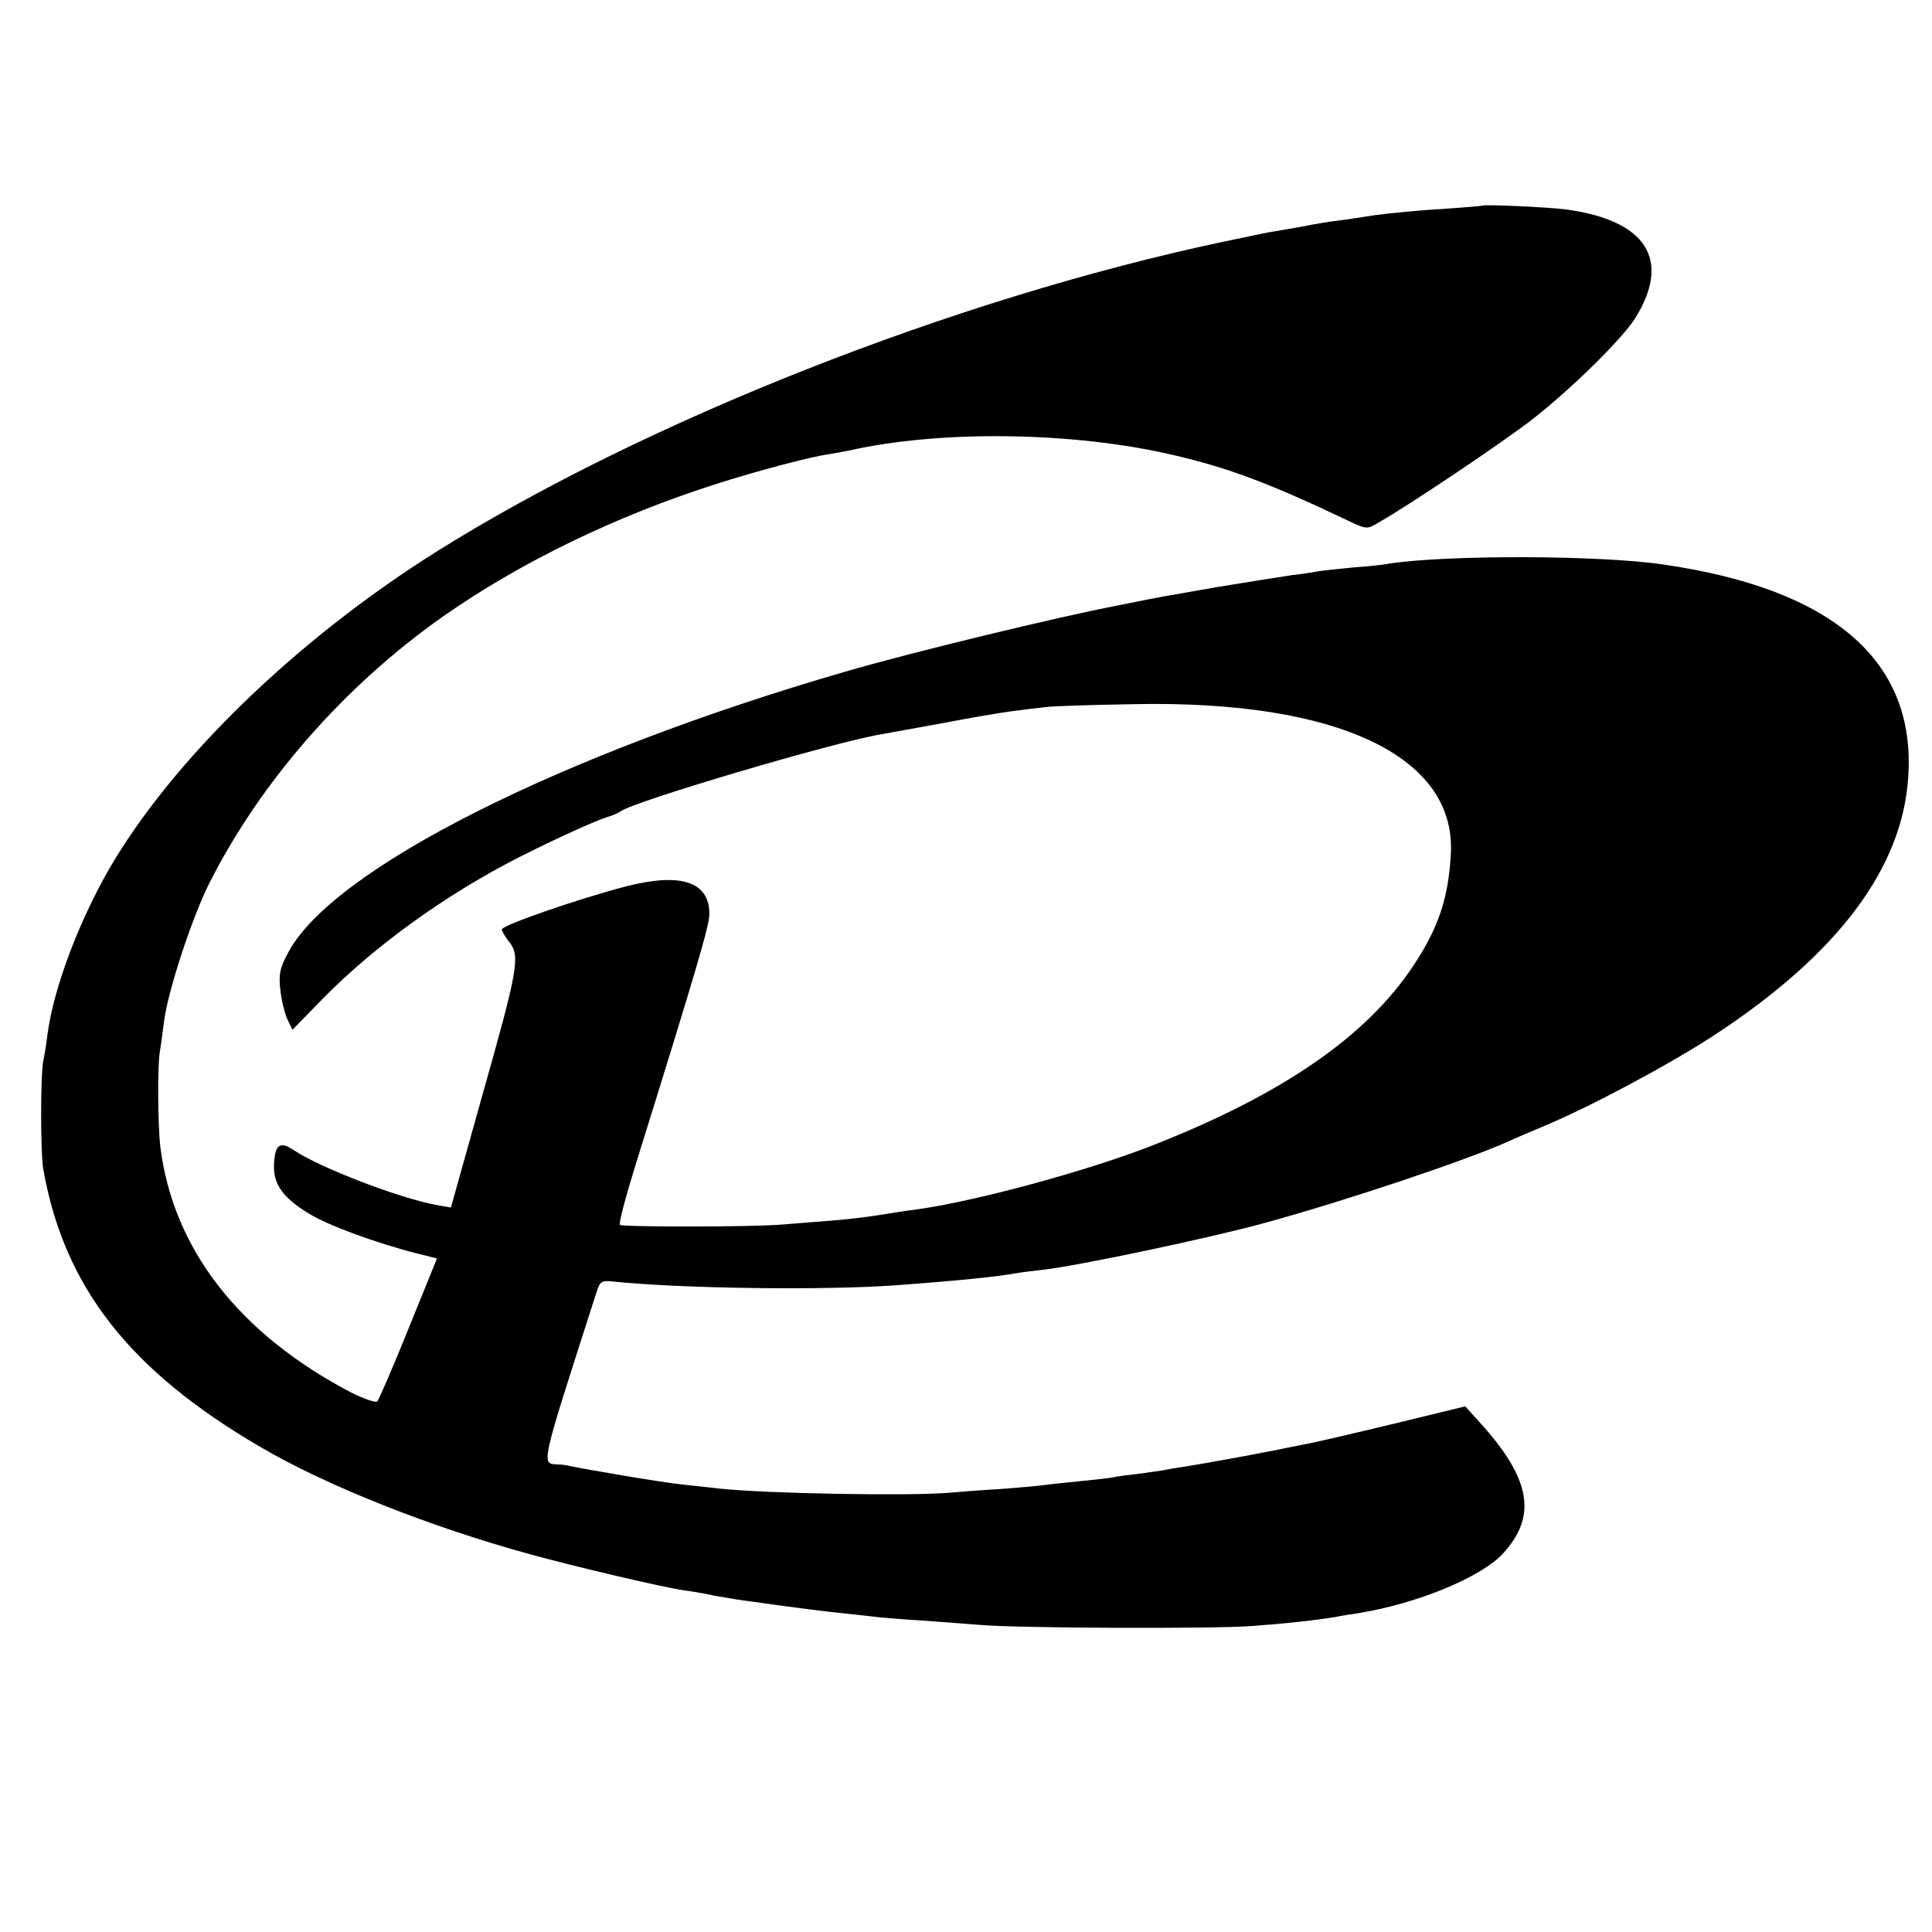
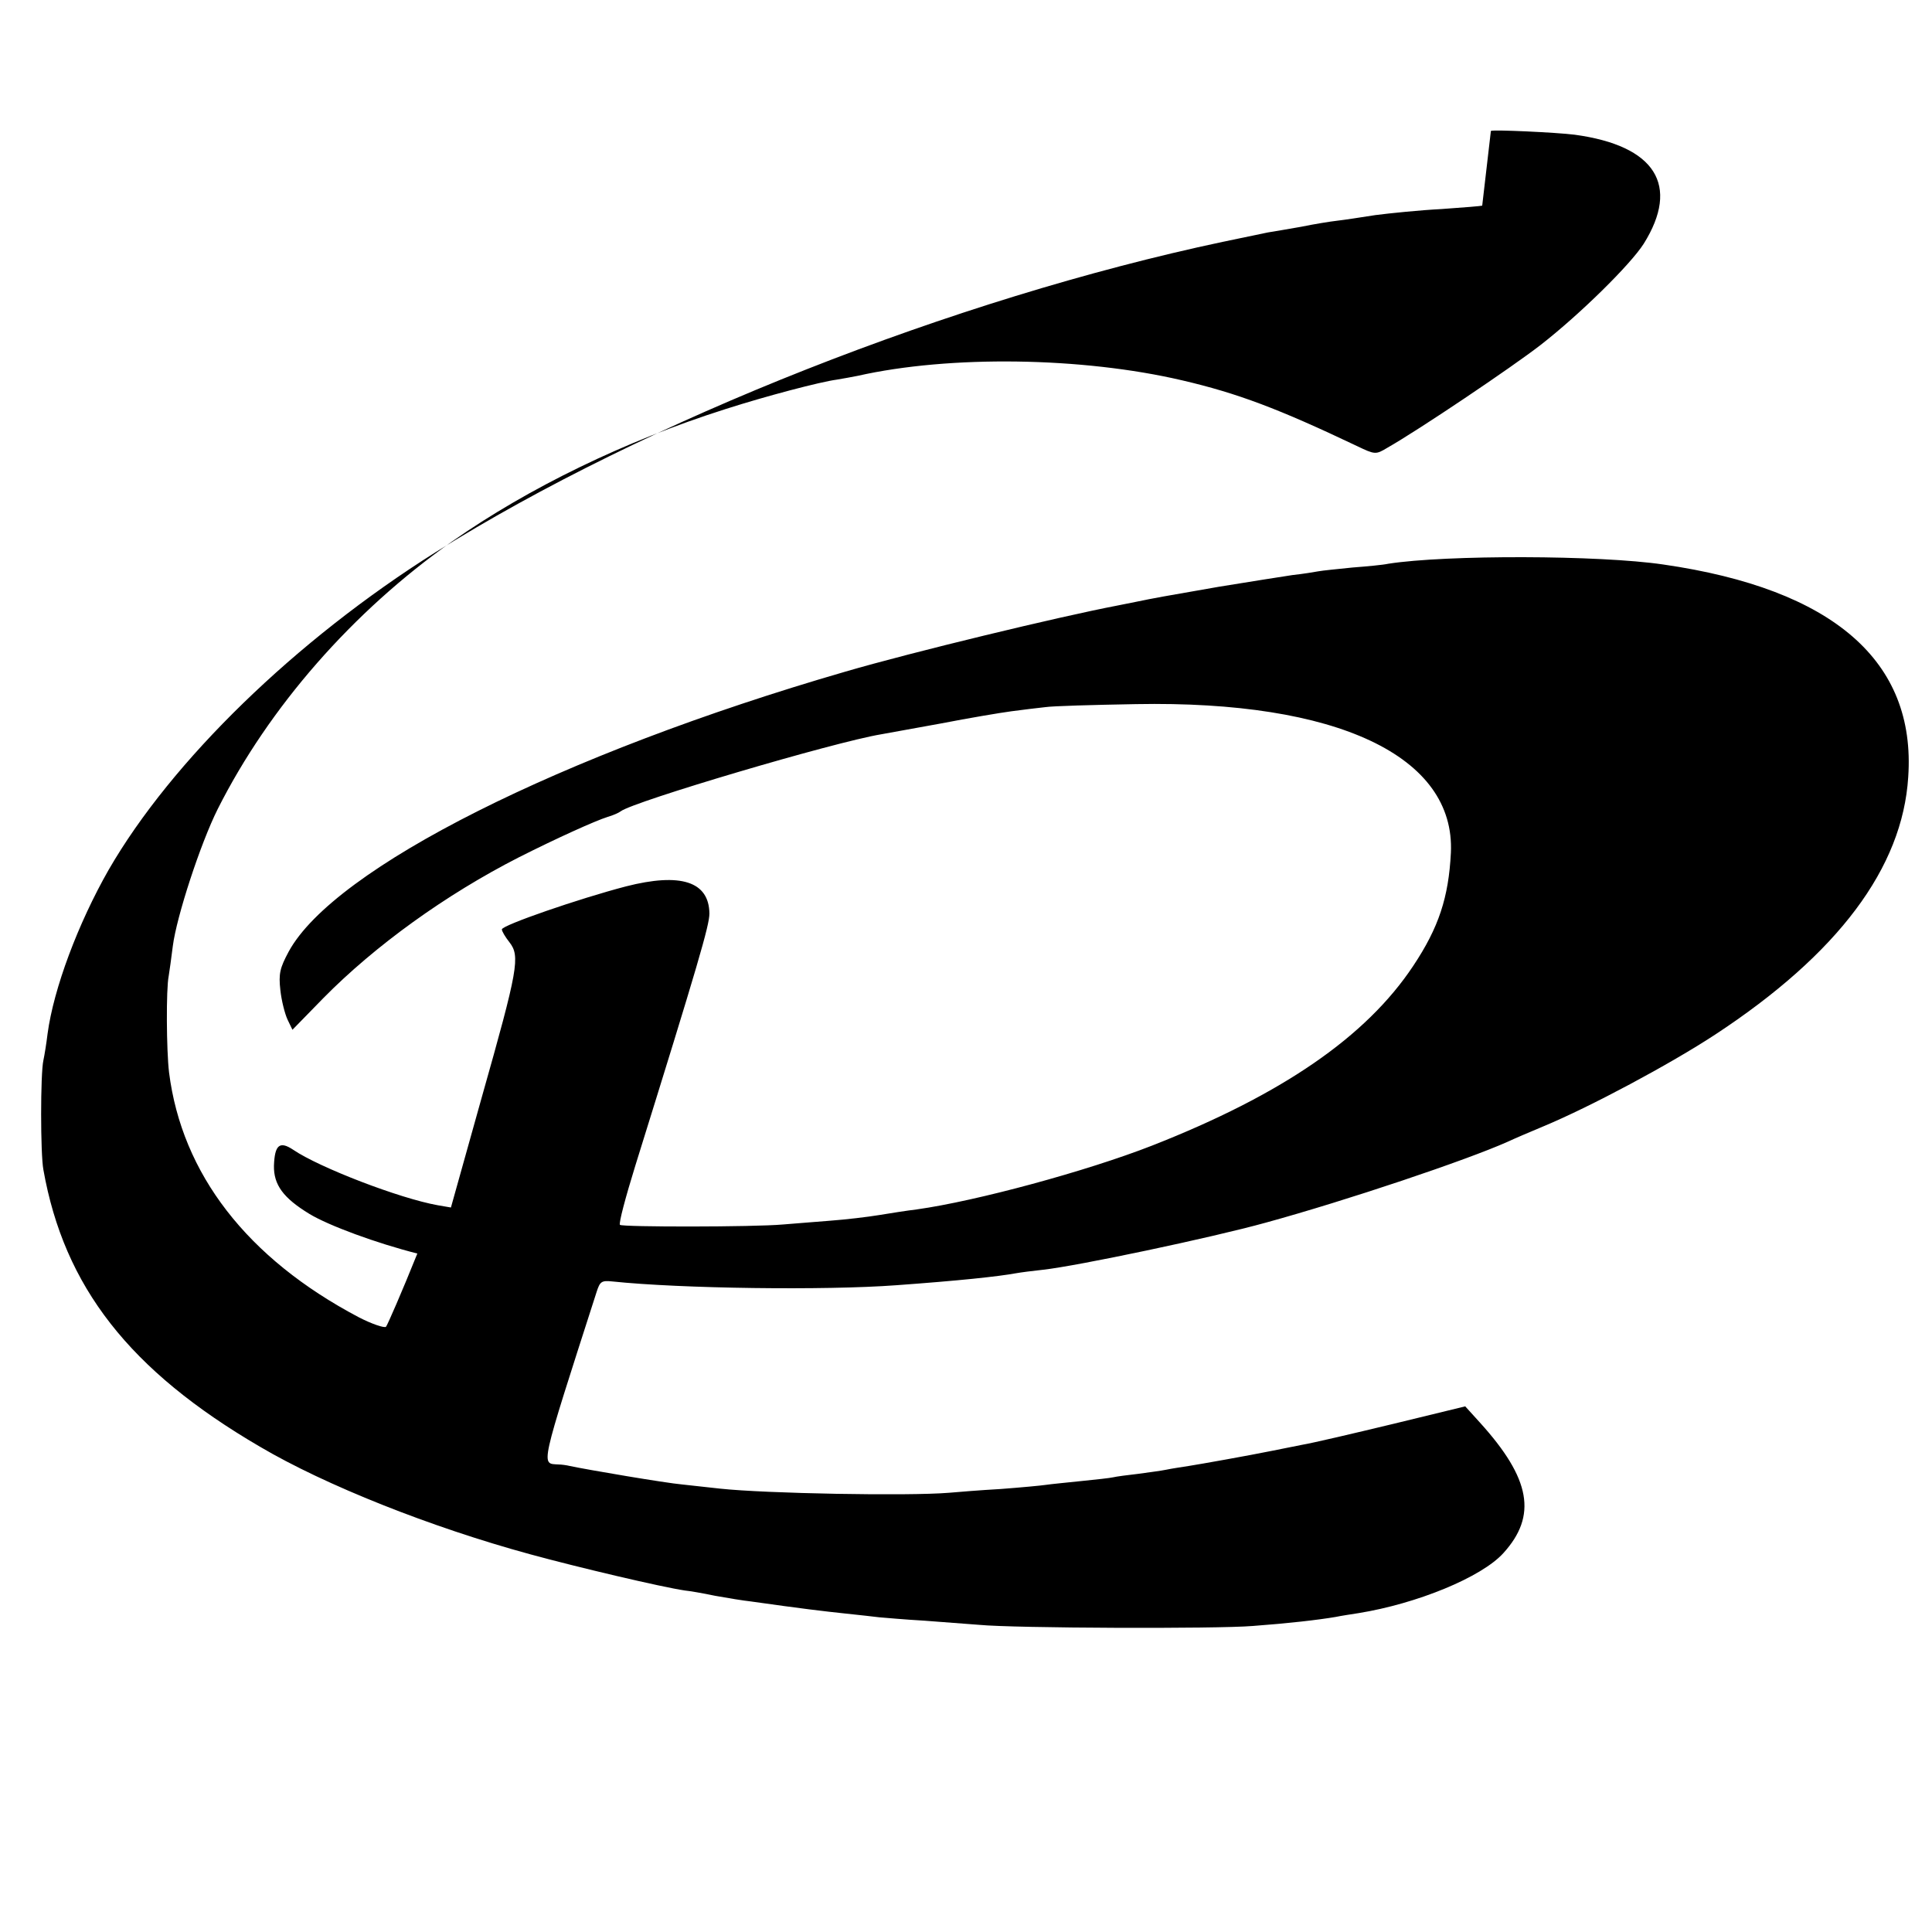
<svg xmlns="http://www.w3.org/2000/svg" version="1.0" width="512pt" height="512pt" viewBox="0 0 512 512" preserveAspectRatio="xMidYMid meet">
  <g transform="translate(0,512) scale(0.1,-0.1)" fill="#000000" stroke="none">
-     <path d="M3928 4575 c-2 -1 -50 -5 -108 -9 -58 -3 -136 -11 -175 -16 -38 -6 -84 -13 -102 -15 -18 -2 -61 -9 -95 -16 -35 -6 -74 -13 -88 -15 -14 -3 -68 -14 -120 -25 -712 -151 -1534 -476 -2085 -822 -372 -234 -700 -553 -867 -842 -81 -142 -146 -315 -162 -435 -3 -25 -8 -56 -11 -70 -8 -35 -8 -248 0 -290 55 -310 228 -532 574 -734 173 -102 452 -213 716 -285 128 -35 349 -87 410 -96 11 -1 47 -7 80 -14 33 -6 76 -13 95 -15 134 -19 193 -26 250 -32 36 -4 76 -8 90 -10 13 -1 67 -6 120 -9 52 -4 118 -9 145 -11 93 -9 629 -11 725 -3 95 7 173 16 220 24 14 3 41 7 60 10 155 25 326 95 384 159 90 99 73 197 -62 346 l-39 43 -189 -46 c-104 -25 -214 -51 -244 -56 -30 -6 -66 -13 -80 -16 -59 -12 -188 -35 -220 -40 -19 -3 -46 -7 -60 -10 -14 -3 -47 -7 -75 -11 -27 -3 -57 -7 -65 -9 -8 -2 -46 -6 -85 -10 -38 -4 -80 -8 -93 -10 -13 -2 -67 -7 -120 -11 -53 -3 -115 -8 -137 -10 -109 -9 -487 -2 -607 11 -27 3 -72 8 -100 11 -45 4 -251 39 -298 49 -8 2 -22 4 -30 4 -47 3 -51 -16 101 457 9 28 13 31 42 28 181 -19 564 -24 752 -10 166 12 270 23 319 32 11 2 42 6 70 9 91 10 447 85 591 125 215 59 530 165 640 214 17 8 59 26 95 41 125 52 336 165 455 243 326 214 497 442 512 683 21 307 -199 498 -649 563 -169 25 -576 26 -729 2 -13 -3 -56 -7 -95 -10 -39 -4 -80 -8 -90 -10 -11 -2 -41 -7 -69 -10 -27 -4 -115 -18 -195 -31 -144 -25 -172 -30 -220 -40 -14 -3 -36 -7 -50 -10 -152 -29 -542 -123 -720 -175 -752 -218 -1355 -521 -1475 -742 -23 -43 -27 -58 -22 -102 3 -28 12 -63 19 -78 l13 -27 82 84 c137 139 324 274 518 373 101 51 203 97 235 107 14 4 30 11 35 15 34 26 564 183 690 204 17 3 89 16 160 29 72 14 155 28 185 32 30 4 71 9 90 11 19 3 127 6 240 8 534 10 847 -138 835 -394 -6 -118 -32 -198 -100 -300 -125 -188 -348 -341 -692 -476 -174 -68 -466 -147 -623 -169 -25 -3 -70 -10 -100 -15 -30 -5 -89 -12 -130 -15 -41 -3 -97 -8 -125 -10 -78 -7 -426 -7 -432 -1 -4 3 15 74 41 158 167 536 196 636 196 667 -1 85 -76 109 -221 72 -123 -32 -329 -103 -329 -114 0 -5 9 -20 20 -34 29 -37 23 -71 -73 -410 l-82 -293 -35 6 c-101 18 -314 100 -383 147 -36 24 -49 13 -51 -42 -1 -51 25 -86 94 -128 51 -31 179 -78 286 -105 l52 -13 -75 -185 c-41 -102 -79 -189 -83 -194 -4 -4 -37 7 -72 25 -296 156 -469 380 -503 649 -7 58 -8 221 -1 255 2 12 7 48 11 80 10 78 73 271 119 363 136 270 358 524 621 709 203 142 457 266 725 351 106 34 250 72 295 78 17 3 41 7 55 10 244 55 595 50 860 -12 146 -34 255 -75 463 -174 48 -23 50 -23 80 -5 83 47 331 214 407 273 104 81 238 213 273 268 97 155 31 260 -183 289 -47 6 -217 14 -222 10z" />
+     <path d="M3928 4575 c-2 -1 -50 -5 -108 -9 -58 -3 -136 -11 -175 -16 -38 -6 -84 -13 -102 -15 -18 -2 -61 -9 -95 -16 -35 -6 -74 -13 -88 -15 -14 -3 -68 -14 -120 -25 -712 -151 -1534 -476 -2085 -822 -372 -234 -700 -553 -867 -842 -81 -142 -146 -315 -162 -435 -3 -25 -8 -56 -11 -70 -8 -35 -8 -248 0 -290 55 -310 228 -532 574 -734 173 -102 452 -213 716 -285 128 -35 349 -87 410 -96 11 -1 47 -7 80 -14 33 -6 76 -13 95 -15 134 -19 193 -26 250 -32 36 -4 76 -8 90 -10 13 -1 67 -6 120 -9 52 -4 118 -9 145 -11 93 -9 629 -11 725 -3 95 7 173 16 220 24 14 3 41 7 60 10 155 25 326 95 384 159 90 99 73 197 -62 346 l-39 43 -189 -46 c-104 -25 -214 -51 -244 -56 -30 -6 -66 -13 -80 -16 -59 -12 -188 -35 -220 -40 -19 -3 -46 -7 -60 -10 -14 -3 -47 -7 -75 -11 -27 -3 -57 -7 -65 -9 -8 -2 -46 -6 -85 -10 -38 -4 -80 -8 -93 -10 -13 -2 -67 -7 -120 -11 -53 -3 -115 -8 -137 -10 -109 -9 -487 -2 -607 11 -27 3 -72 8 -100 11 -45 4 -251 39 -298 49 -8 2 -22 4 -30 4 -47 3 -51 -16 101 457 9 28 13 31 42 28 181 -19 564 -24 752 -10 166 12 270 23 319 32 11 2 42 6 70 9 91 10 447 85 591 125 215 59 530 165 640 214 17 8 59 26 95 41 125 52 336 165 455 243 326 214 497 442 512 683 21 307 -199 498 -649 563 -169 25 -576 26 -729 2 -13 -3 -56 -7 -95 -10 -39 -4 -80 -8 -90 -10 -11 -2 -41 -7 -69 -10 -27 -4 -115 -18 -195 -31 -144 -25 -172 -30 -220 -40 -14 -3 -36 -7 -50 -10 -152 -29 -542 -123 -720 -175 -752 -218 -1355 -521 -1475 -742 -23 -43 -27 -58 -22 -102 3 -28 12 -63 19 -78 l13 -27 82 84 c137 139 324 274 518 373 101 51 203 97 235 107 14 4 30 11 35 15 34 26 564 183 690 204 17 3 89 16 160 29 72 14 155 28 185 32 30 4 71 9 90 11 19 3 127 6 240 8 534 10 847 -138 835 -394 -6 -118 -32 -198 -100 -300 -125 -188 -348 -341 -692 -476 -174 -68 -466 -147 -623 -169 -25 -3 -70 -10 -100 -15 -30 -5 -89 -12 -130 -15 -41 -3 -97 -8 -125 -10 -78 -7 -426 -7 -432 -1 -4 3 15 74 41 158 167 536 196 636 196 667 -1 85 -76 109 -221 72 -123 -32 -329 -103 -329 -114 0 -5 9 -20 20 -34 29 -37 23 -71 -73 -410 l-82 -293 -35 6 c-101 18 -314 100 -383 147 -36 24 -49 13 -51 -42 -1 -51 25 -86 94 -128 51 -31 179 -78 286 -105 c-41 -102 -79 -189 -83 -194 -4 -4 -37 7 -72 25 -296 156 -469 380 -503 649 -7 58 -8 221 -1 255 2 12 7 48 11 80 10 78 73 271 119 363 136 270 358 524 621 709 203 142 457 266 725 351 106 34 250 72 295 78 17 3 41 7 55 10 244 55 595 50 860 -12 146 -34 255 -75 463 -174 48 -23 50 -23 80 -5 83 47 331 214 407 273 104 81 238 213 273 268 97 155 31 260 -183 289 -47 6 -217 14 -222 10z" />
  </g>
</svg>